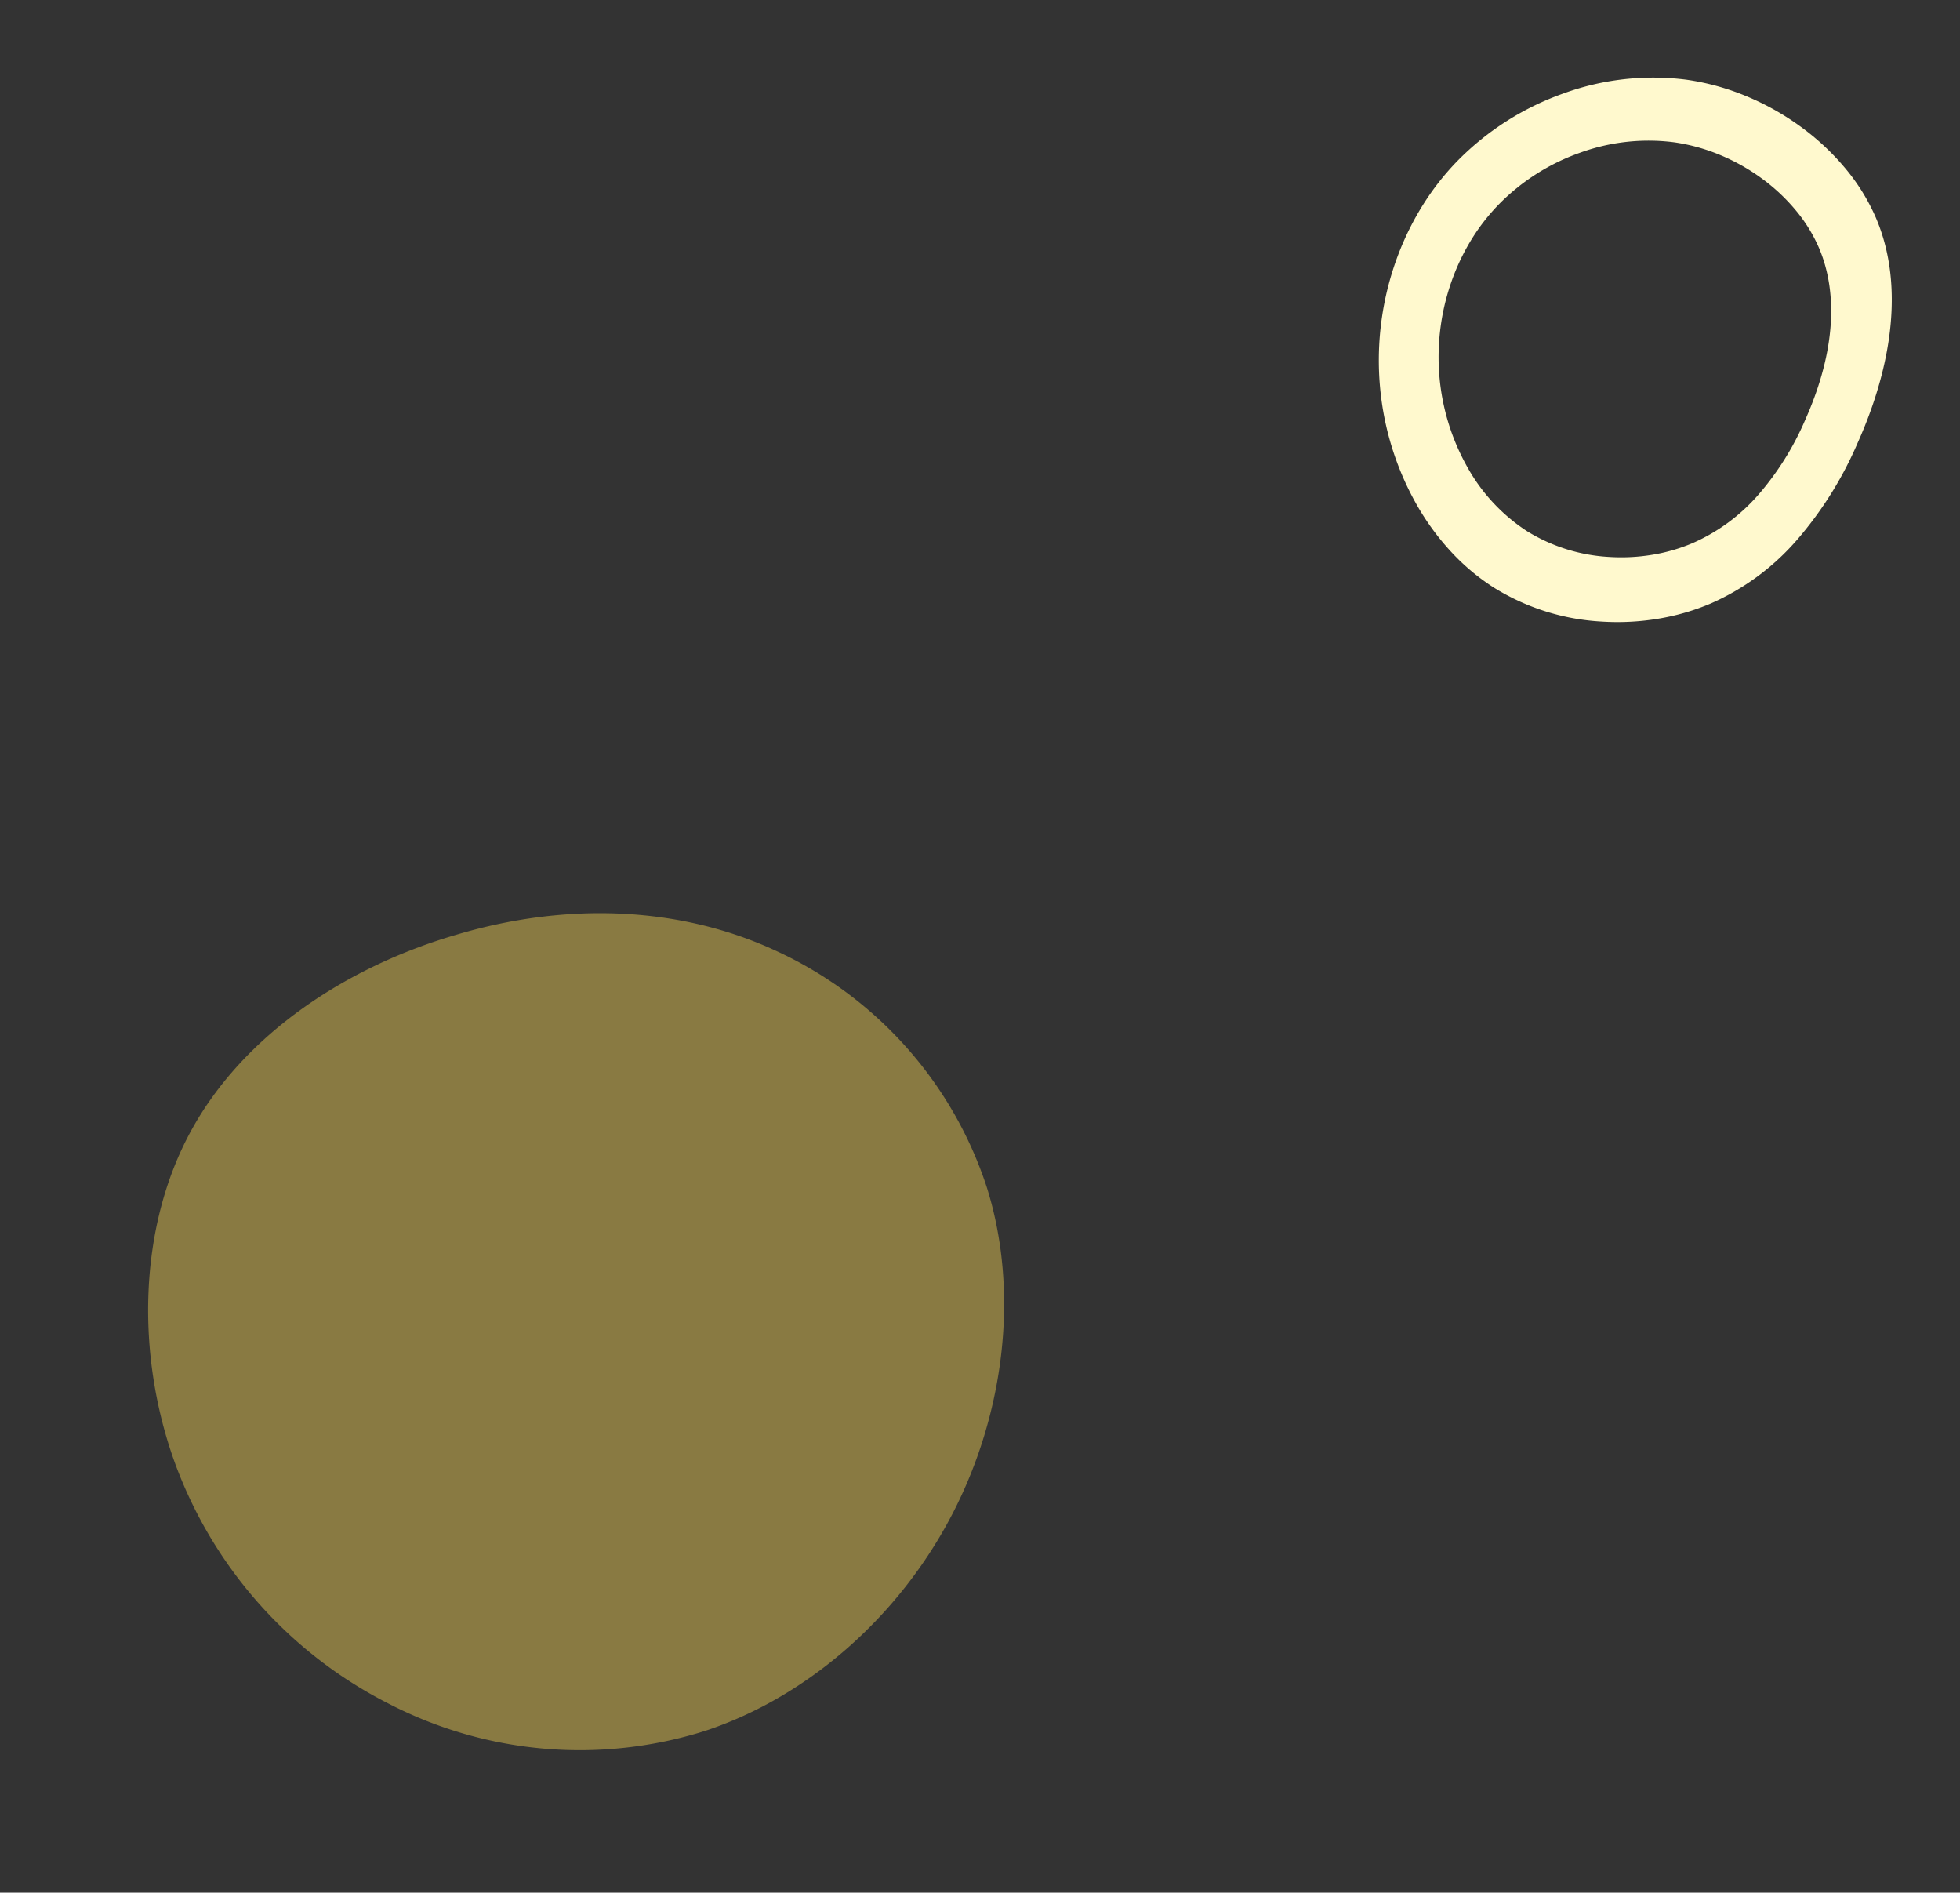
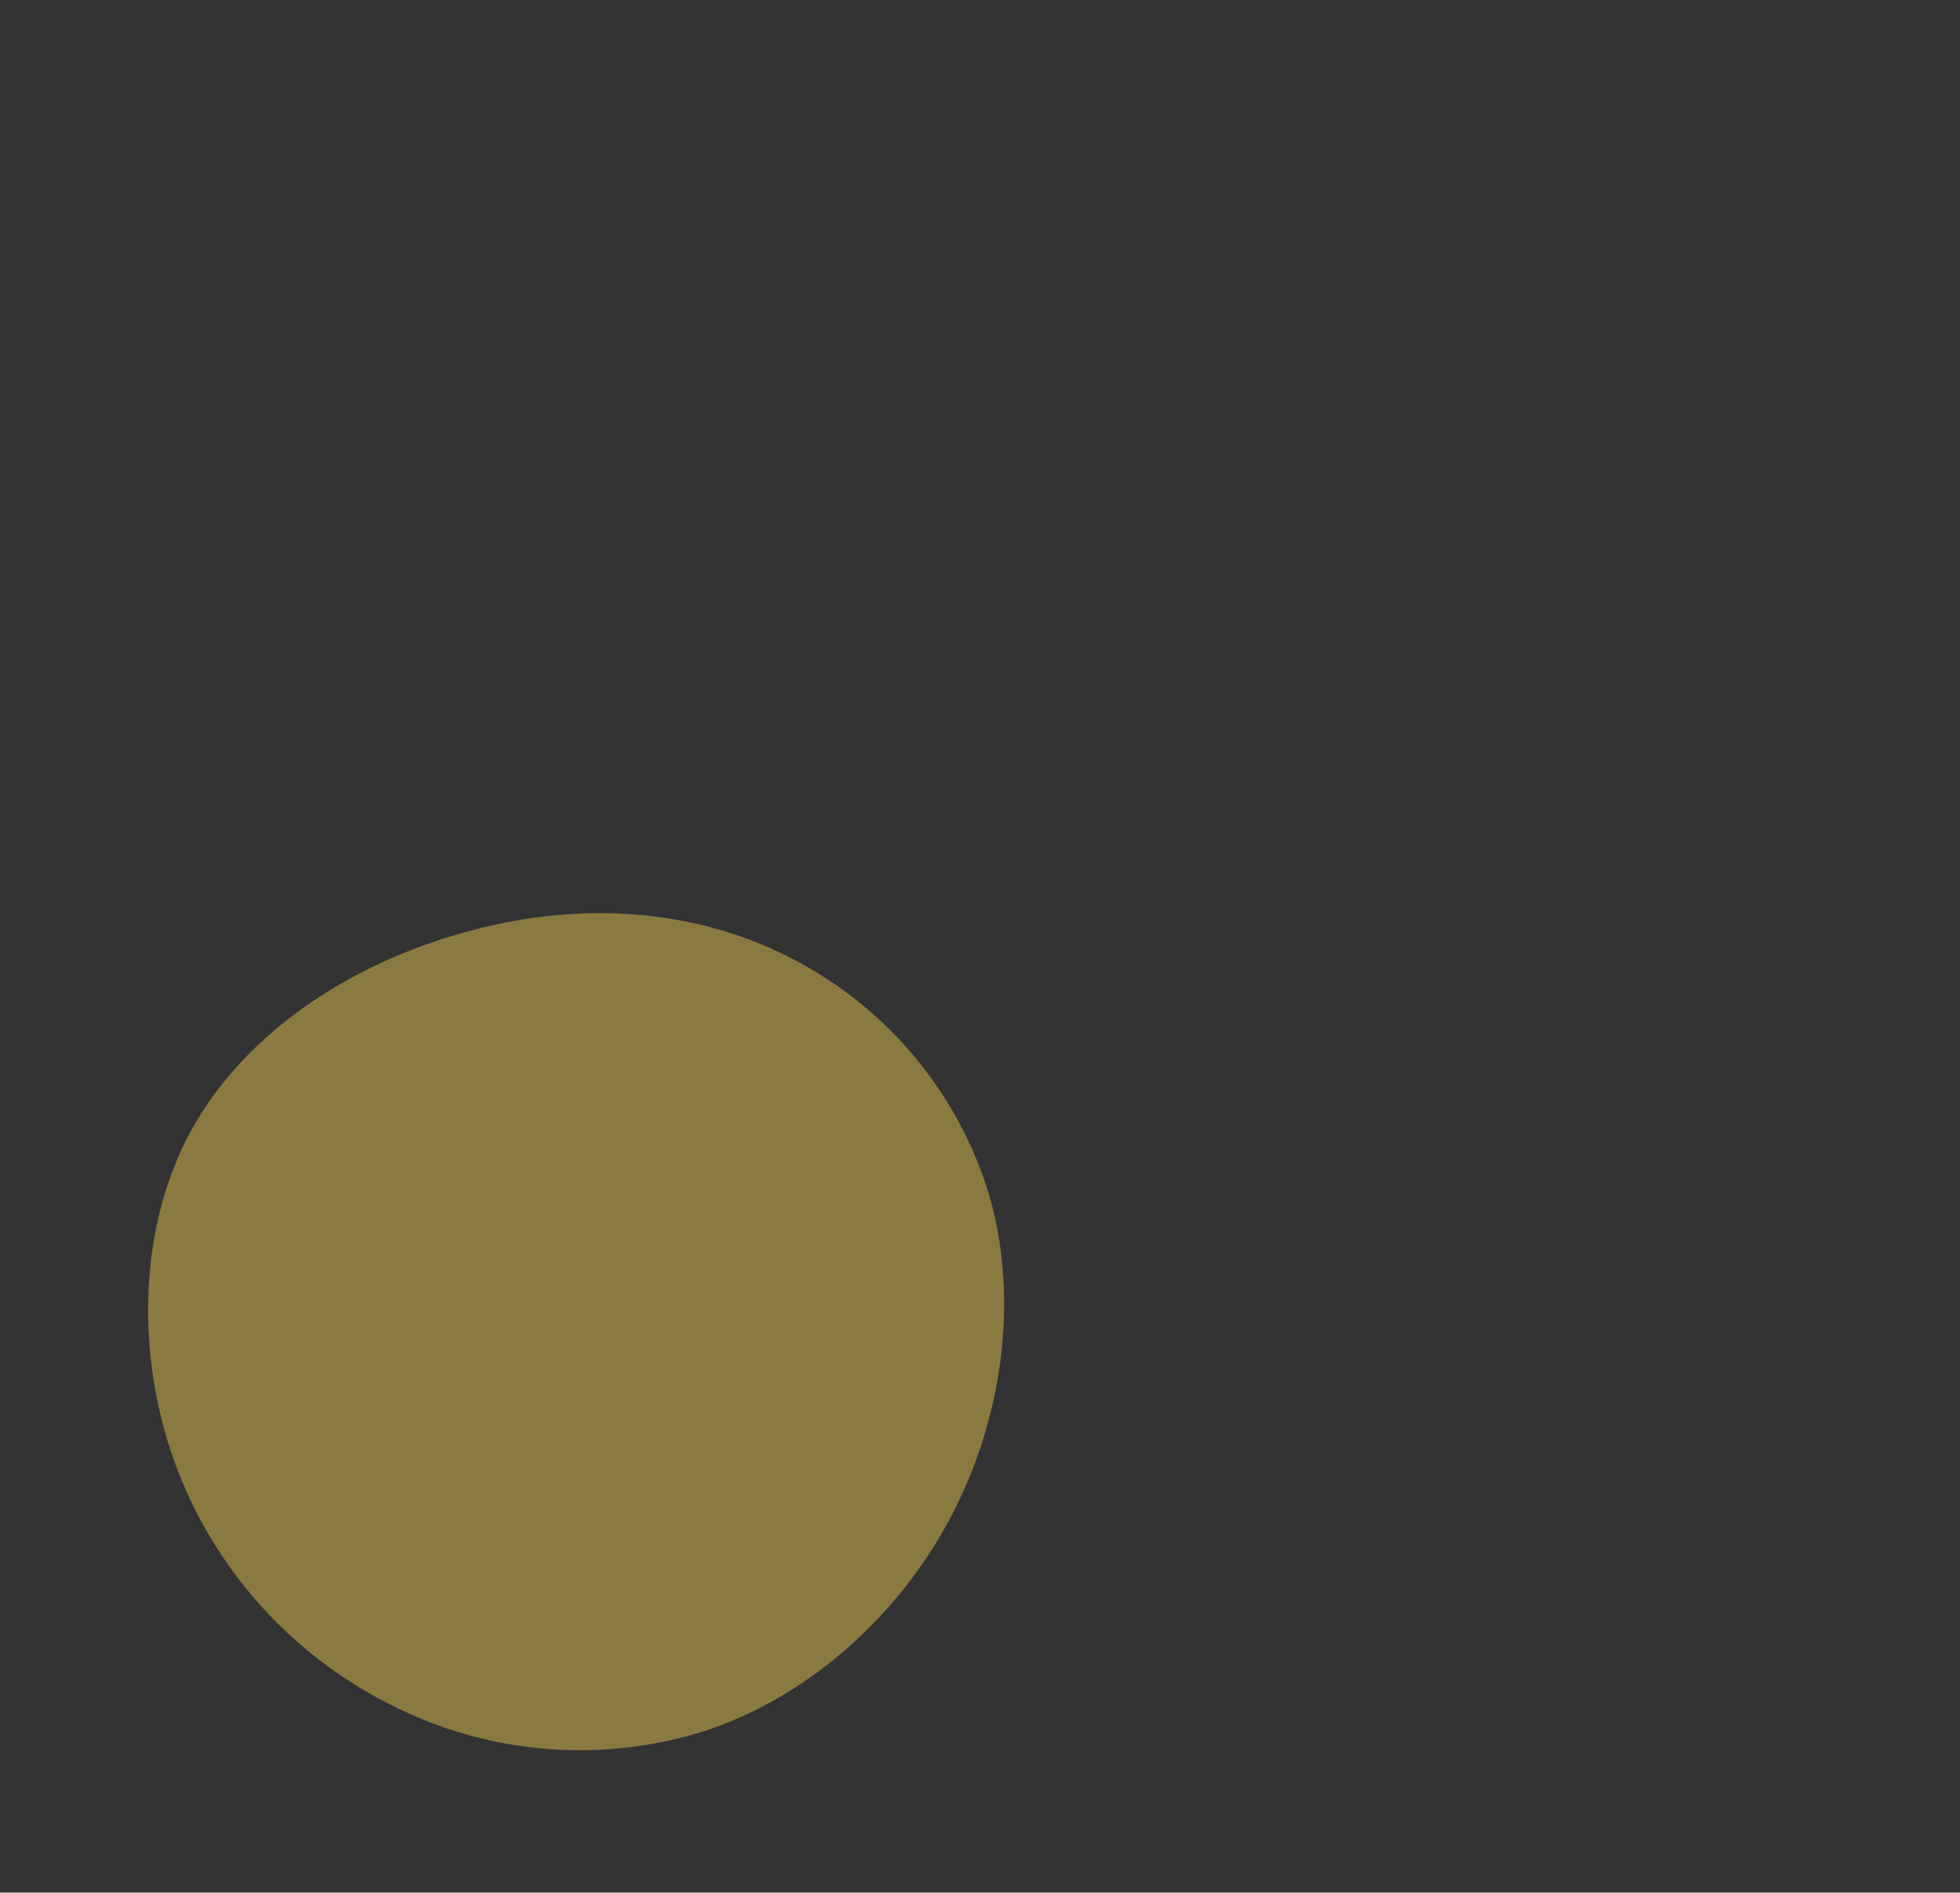
<svg xmlns="http://www.w3.org/2000/svg" id="コンポーネント_15_1" data-name="コンポーネント 15 – 1" width="228.65" height="220.743" viewBox="0 0 228.65 220.743">
  <rect x="0" y="0" width="228.65" height="220.743" fill="#333333" stroke="none" />
-   <path id="中マド_8" data-name="中マド 8" d="M31.721,57.985a33.062,33.062,0,0,1-6.414-.623,30.692,30.692,0,0,1-6.169-1.906,32.552,32.552,0,0,1-11.73-8.664,30.607,30.607,0,0,1-6.7-12.92,28.742,28.742,0,0,1-.7-7.232,30.691,30.691,0,0,1,1.054-7.164,28.864,28.864,0,0,1,2.651-6.552,23.658,23.658,0,0,1,4.095-5.4C14.2,1.306,23.483,0,30.144,0c.985,0,1.994.03,3,.084A43.6,43.6,0,0,1,46.157,2.618,28.449,28.449,0,0,1,56.74,9.379,26.785,26.785,0,0,1,60.612,14.5a29.1,29.1,0,0,1,2.653,6.01A26.544,26.544,0,0,1,64.08,33.6,25.5,25.5,0,0,1,61.9,39.921a29.676,29.676,0,0,1-3.747,5.742,34.034,34.034,0,0,1-11.078,8.729A34.685,34.685,0,0,1,31.721,57.985ZM30.569,6.694c-9.233,0-14.393,3.132-17.093,5.762a18.025,18.025,0,0,0-3.133,4.129A22.047,22.047,0,0,0,8.312,21.6a23.529,23.529,0,0,0-.805,5.482,21.977,21.977,0,0,0,.535,5.537,23.42,23.42,0,0,0,5.127,9.888,24.835,24.835,0,0,0,8.977,6.629,23.5,23.5,0,0,0,4.72,1.461,25.524,25.524,0,0,0,4.91.475,26.564,26.564,0,0,0,11.749-2.747A26.062,26.062,0,0,0,52,41.645a21.149,21.149,0,0,0,4.537-9.234,20.345,20.345,0,0,0-.623-10.017,22.223,22.223,0,0,0-2.031-4.6,20.42,20.42,0,0,0-2.964-3.921,21.747,21.747,0,0,0-8.1-5.174,33.4,33.4,0,0,0-9.959-1.941C32.09,6.718,31.317,6.694,30.569,6.694Z" transform="translate(228.65 20.78) rotate(111)" fill="#fff9ce" />
  <path id="blob_9_" data-name="blob (9)" d="M85.717,13.448c8.932,9.1,13.836,22.579,13.72,35.872S94.183,75.784,85.25,84.828a48.516,48.516,0,0,1-34.328,13.96A51.212,51.212,0,0,1,15.835,85.01C6.2,75.966-.337,62.673.013,49.805c.35-12.928,7.531-25.432,17.223-34.537C26.869,6.1,38.9.458,51.389.034A46.1,46.1,0,0,1,85.717,13.448Z" transform="matrix(0.891, 0.454, -0.454, 0.891, 44.849, 87.578)" fill="#f7d455" opacity="0.437" />
</svg>